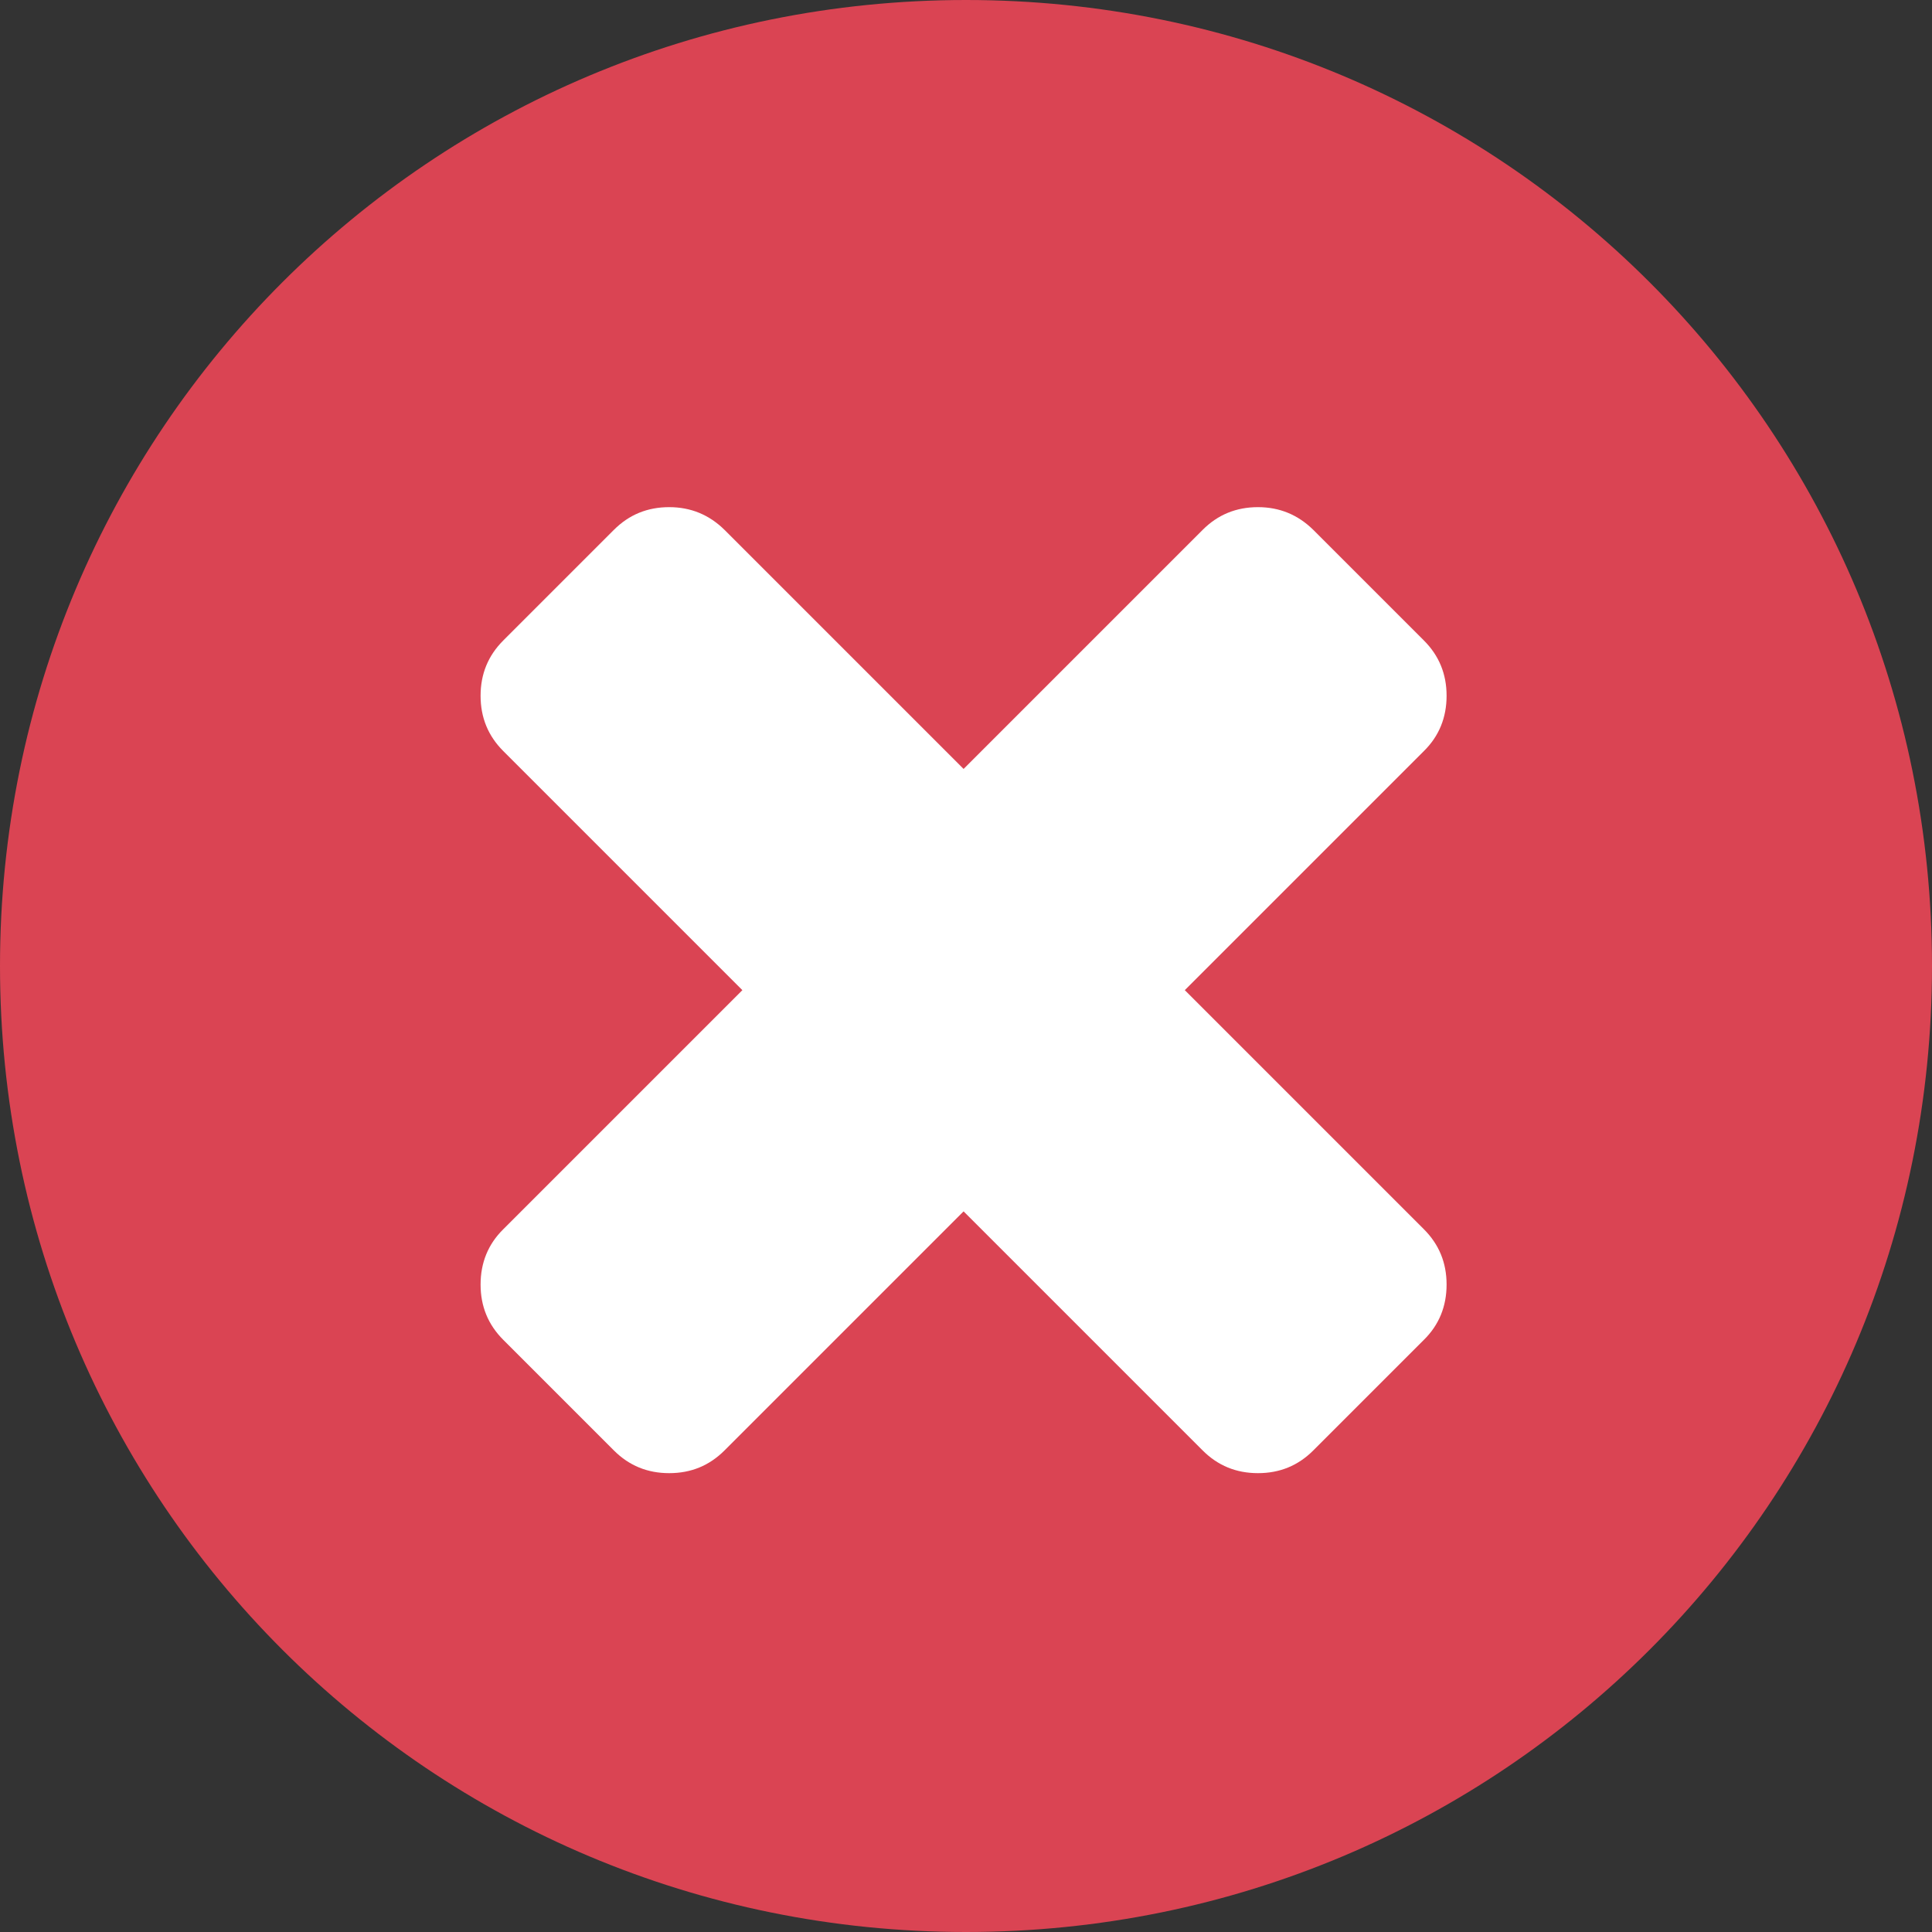
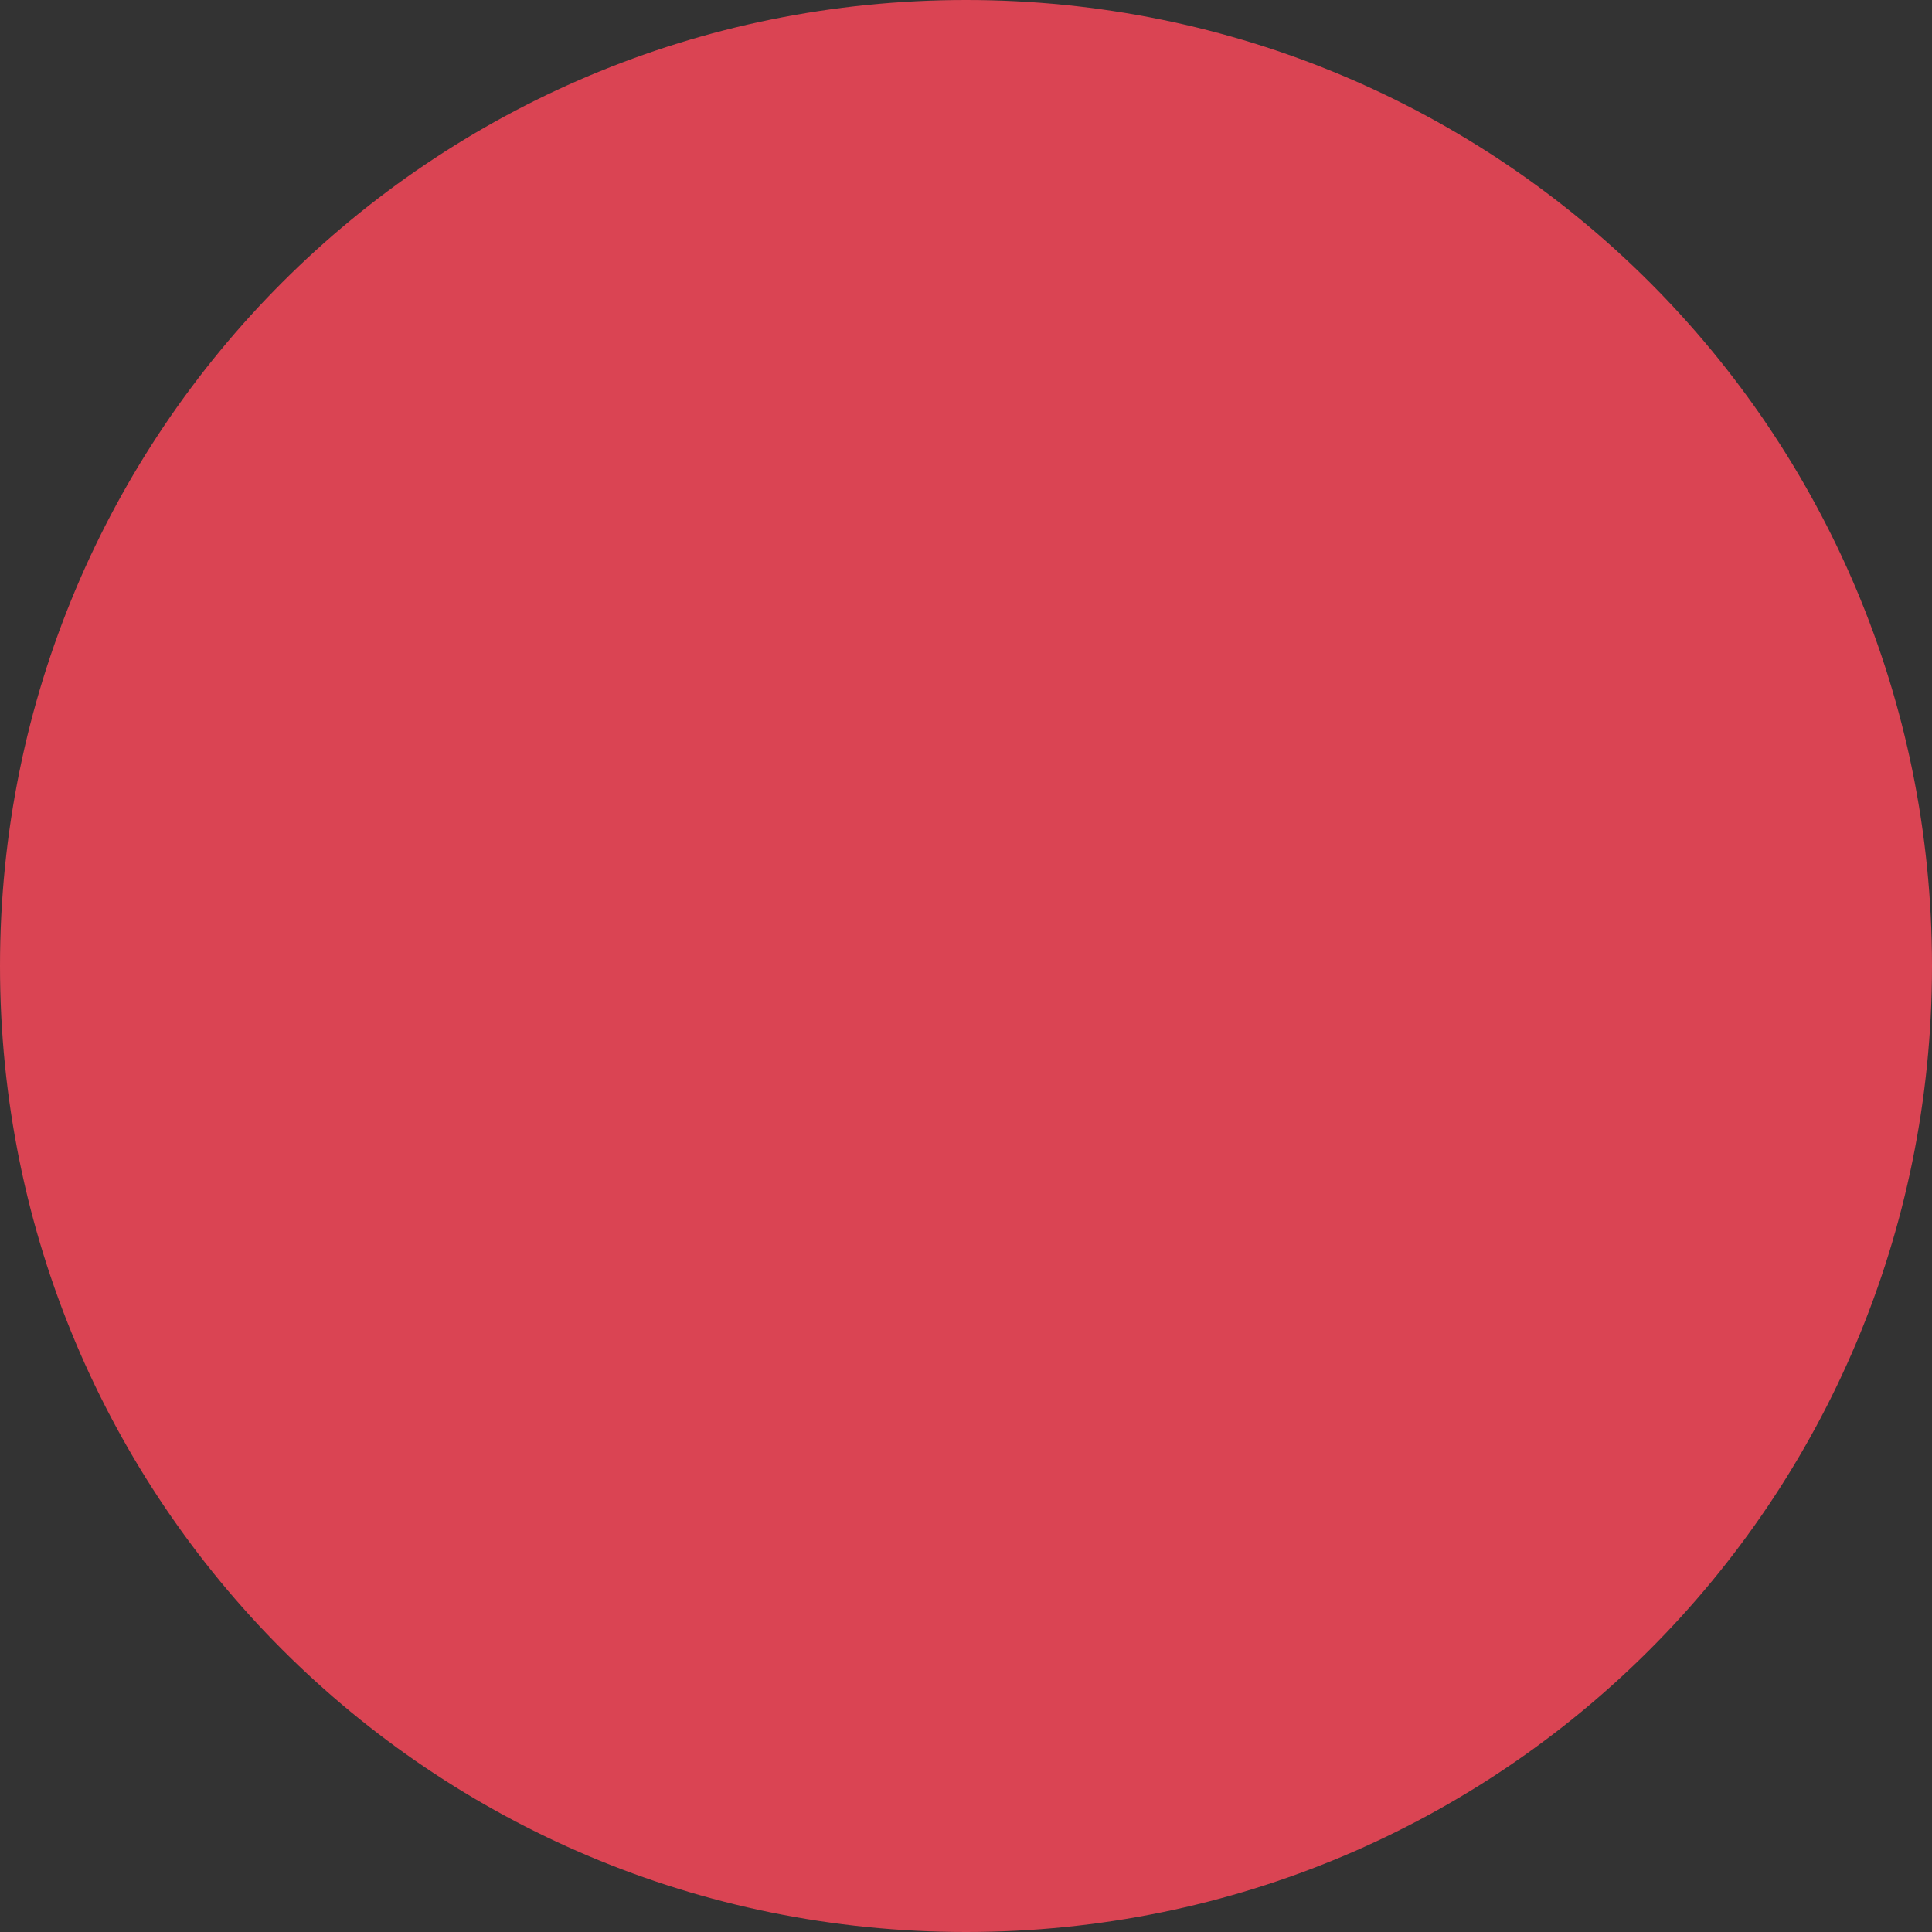
<svg xmlns="http://www.w3.org/2000/svg" xmlns:xlink="http://www.w3.org/1999/xlink" viewBox="3 3 16 16">
  <rect x="3" y="3" width="16" height="16" fill="#333333" stroke="none" />
  <defs>
    <linearGradient gradientUnits="userSpaceOnUse" y2="-2.623" x2="0" y1="986.67">
      <stop stop-color="#ffce3b" />
      <stop offset="1" stop-color="#ffd762" />
    </linearGradient>
    <linearGradient id="0" gradientUnits="userSpaceOnUse" y1="986.67" x2="0" y2="-2.623">
      <stop stop-color="#ffce3b" />
      <stop offset="1" stop-color="#fef4ab" />
    </linearGradient>
    <linearGradient gradientUnits="userSpaceOnUse" x2="1" x1="0" xlink:href="#0" />
  </defs>
  <g transform="matrix(2 0 0 2-11-2071.72)">
    <path transform="translate(7 1037.36)" d="m4 0c-2.216 0-4 1.784-4 4 0 2.216 1.784 4 4 4 2.216 0 4-1.784 4-4 0-2.216-1.784-4-4-4" fill="#da4453" />
-     <path d="m11.906 1041.46l.99-.99c.063-.062.094-.139.094-.229 0-.09-.031-.166-.094-.229l-.458-.458c-.063-.062-.139-.094-.229-.094-.09 0-.166.031-.229.094l-.99.99-.99-.99c-.063-.062-.139-.094-.229-.094-.09 0-.166.031-.229.094l-.458.458c-.063.063-.094.139-.094.229 0 .09.031.166.094.229l.99.99-.99.99c-.063.062-.094.139-.094.229 0 .09.031.166.094.229l.458.458c.063.063.139.094.229.094.09 0 .166-.031.229-.094l.99-.99.99.99c.063.063.139.094.229.094.09 0 .166-.031.229-.094l.458-.458c.063-.062.094-.139.094-.229 0-.09-.031-.166-.094-.229l-.99-.99" fill="#fff" />
  </g>
</svg>